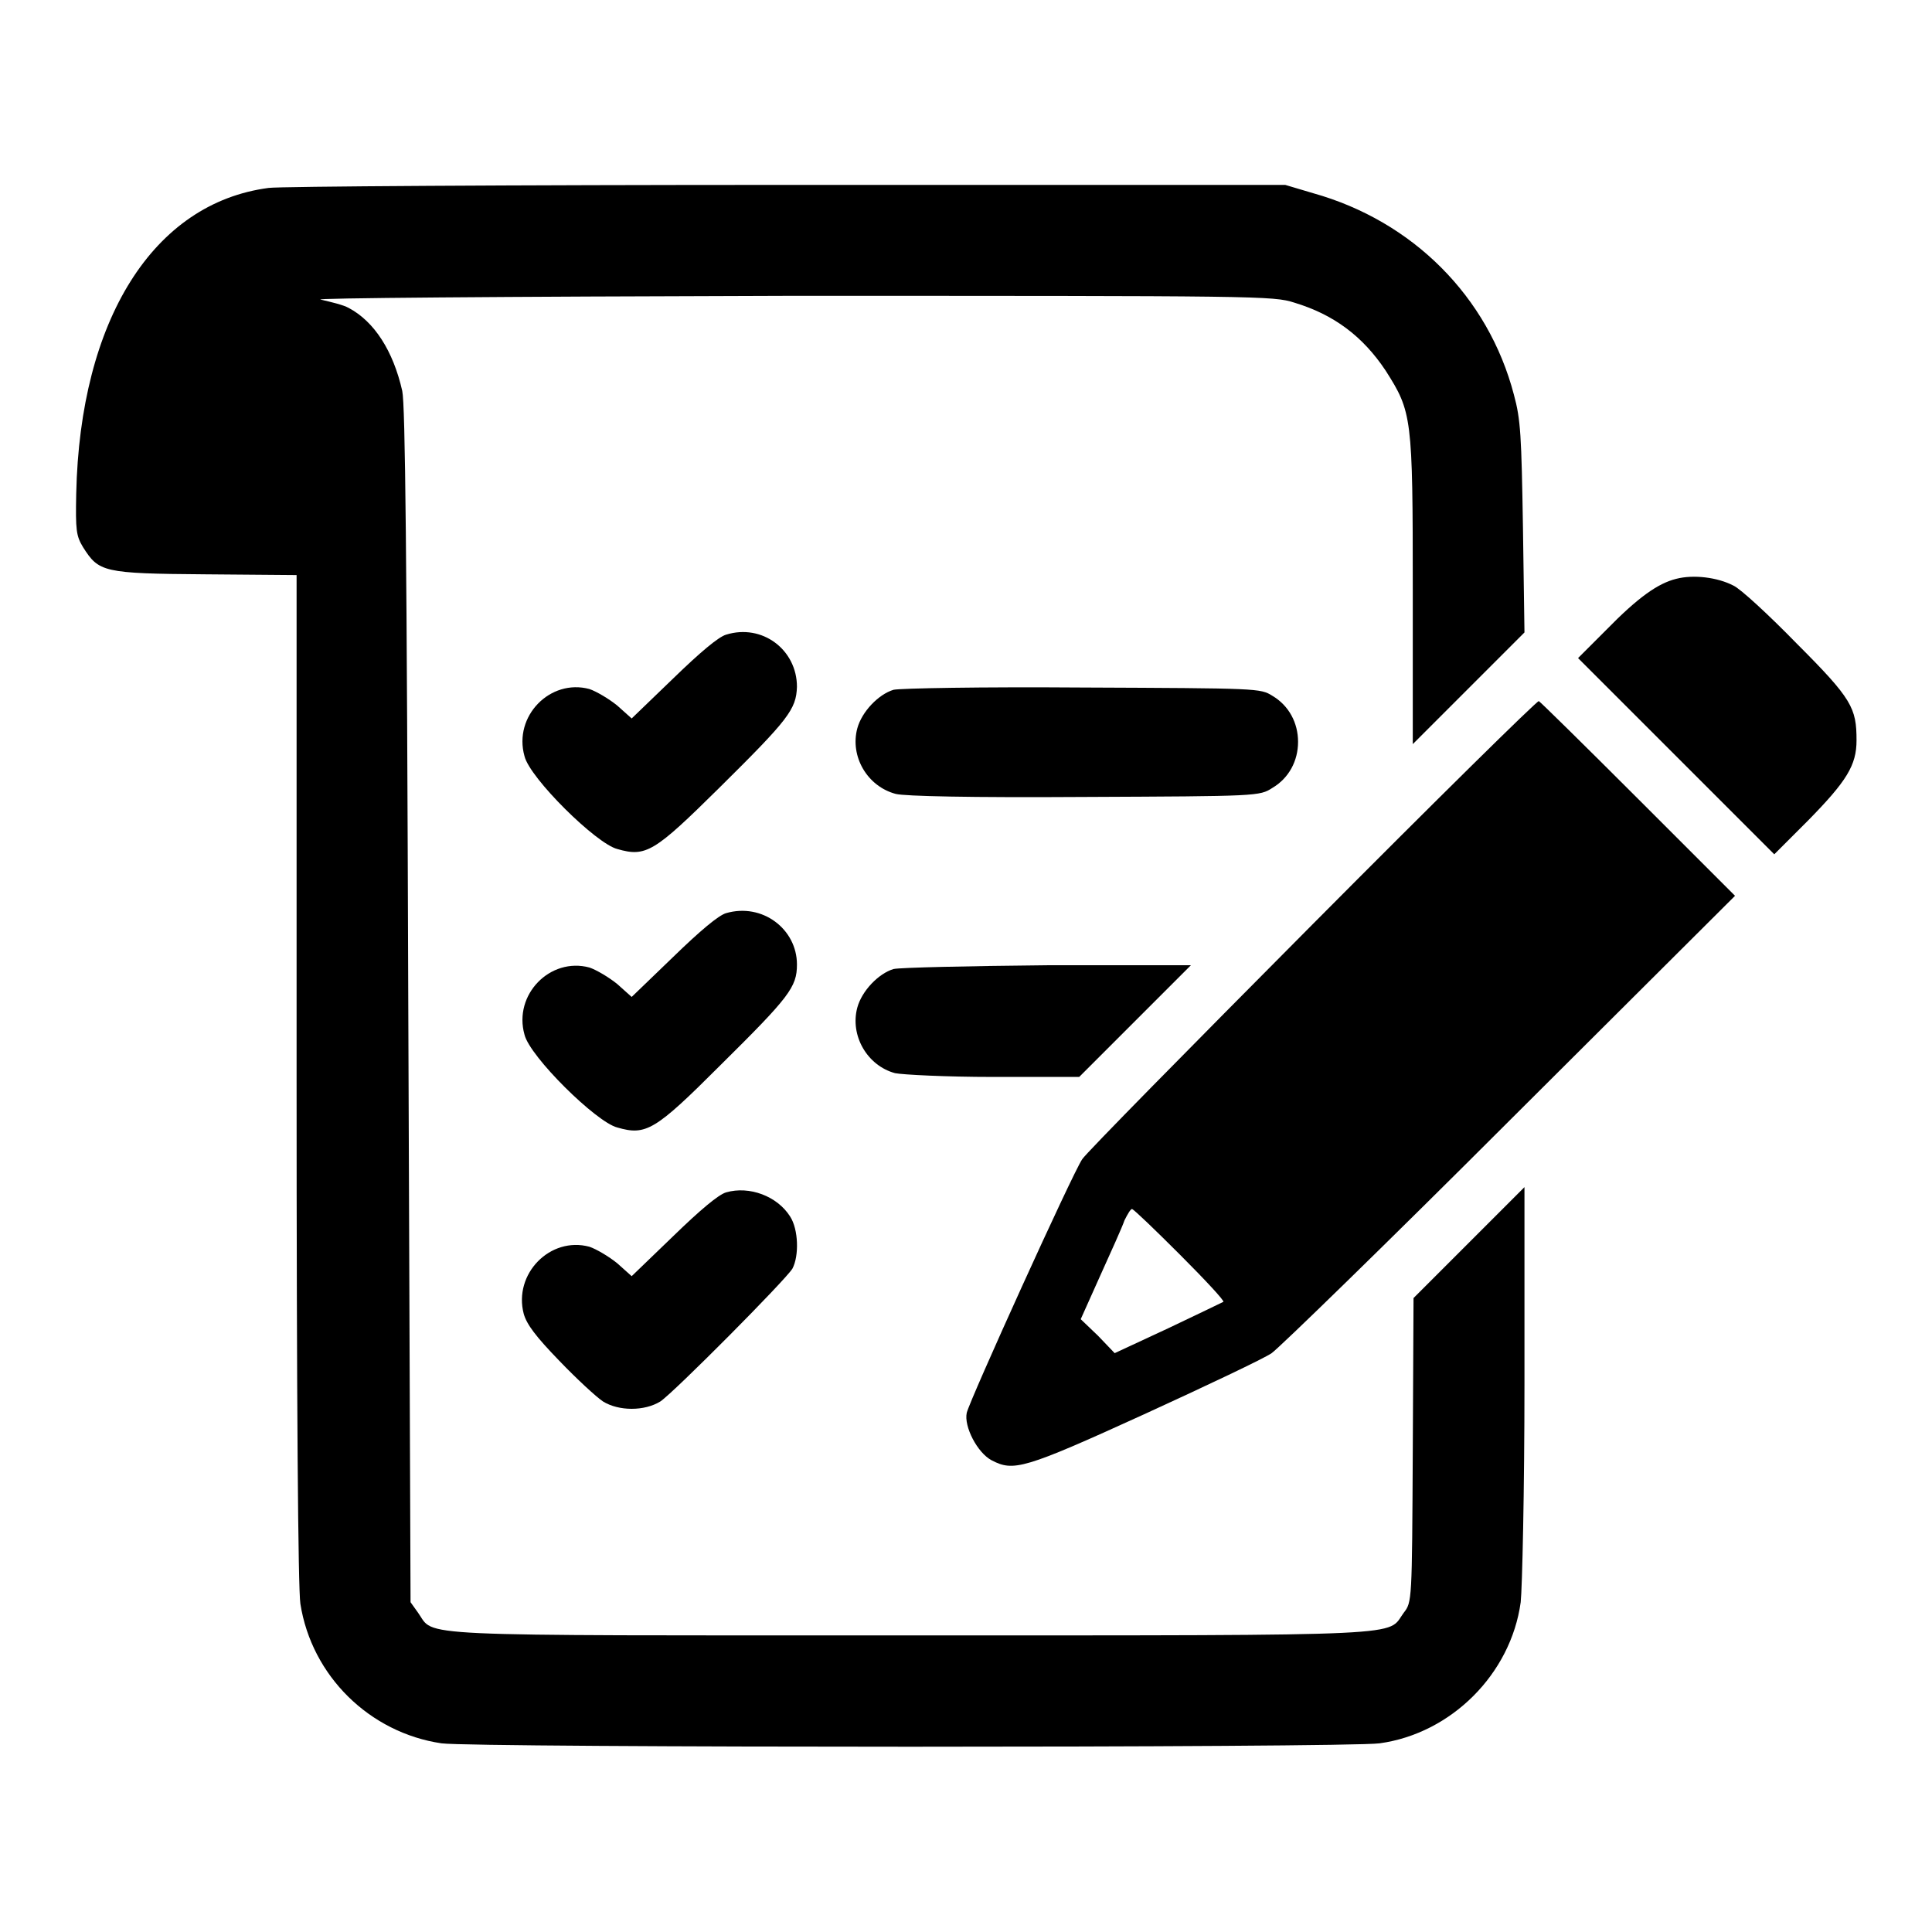
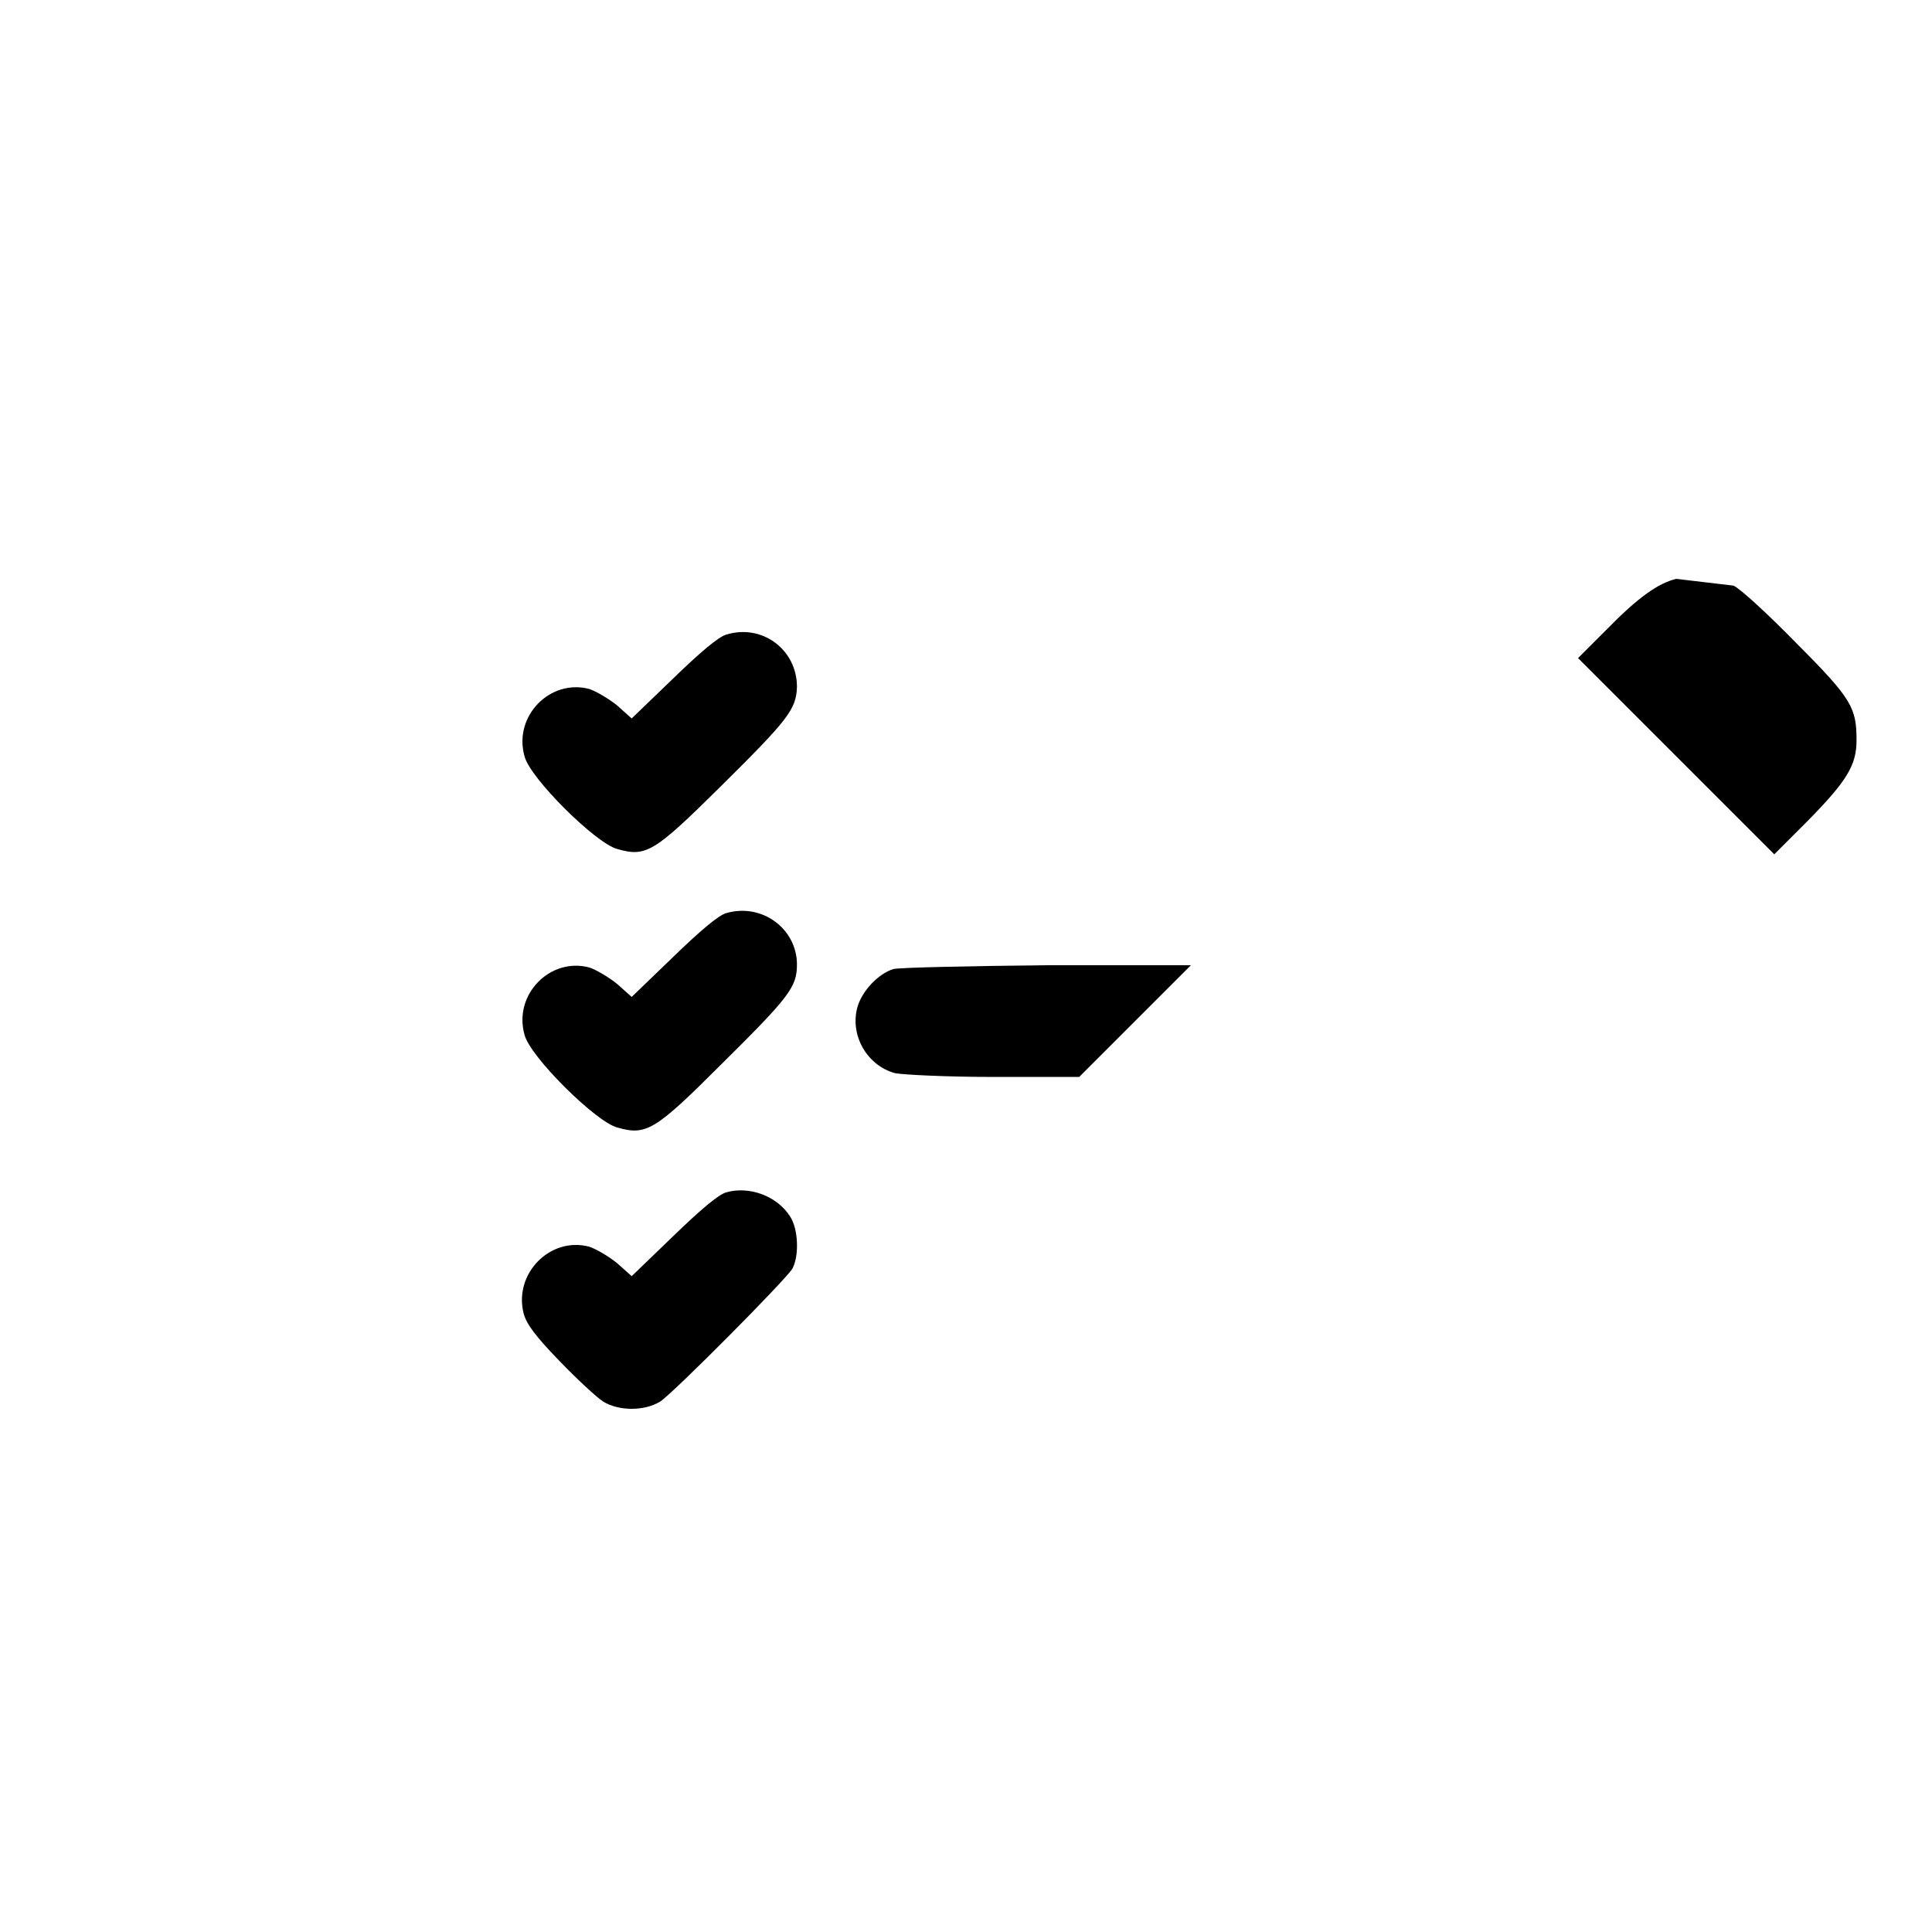
<svg xmlns="http://www.w3.org/2000/svg" version="1.1" x="0px" y="0px" viewBox="0 0 256 256" enable-background="new 0 0 256 256" xml:space="preserve">
  <g>
    <g>
      <g>
-         <path fill="#000000" d="M35.6,24.9c-15.3,2-25,17.5-25.5,40.5c-0.1,4.9,0,5.6,0.9,7.1c2.1,3.3,2.6,3.5,16.2,3.6l12.1,0.1v66.6c0,43.4,0.2,67.7,0.5,69.7c1.5,9.6,9.2,17.1,18.7,18.5c4.3,0.6,119.9,0.6,124.3,0c9.5-1.3,17.4-9.2,18.7-18.7c0.2-1.8,0.5-14.7,0.5-29.1v-25.9l-7.4,7.4l-7.3,7.3l-0.1,20.2c-0.1,20-0.1,20.1-1.2,21.5c-2.3,3.1,2.3,3-65.3,3c-67.6,0-63,0.2-65.3-3l-1-1.4l-0.3-79c-0.2-60.5-0.4-79.6-0.8-81.5c-1.2-5.3-3.7-9.2-7.1-11c-0.7-0.4-2.4-0.8-3.7-1.1c-1.5-0.2,23-0.4,61.8-0.5c62.7,0,64.4,0,67.2,0.9c5.3,1.6,9.1,4.5,12.1,9c3.5,5.5,3.6,6.1,3.6,29.1v20.4l7.4-7.4l7.4-7.4l-0.2-13.9c-0.2-12.2-0.3-14.3-1.2-17.6c-3.4-13-13.4-23-26.6-26.7l-3.7-1.1l-66.1,0C67.9,24.5,36.9,24.7,35.6,24.9z" />
-         <path fill="#000000" d="M222.1,76.7c-2.4,0.6-5,2.4-9.3,6.8l-3.7,3.7l13,13l13,13l4.5-4.5c5.1-5.2,6.4-7.3,6.4-10.6c0-4.3-0.6-5.5-7.9-12.8c-3.7-3.8-7.5-7.3-8.4-7.7C227.6,76.5,224.4,76.1,222.1,76.7z" />
+         <path fill="#000000" d="M222.1,76.7c-2.4,0.6-5,2.4-9.3,6.8l-3.7,3.7l13,13l13,13l4.5-4.5c5.1-5.2,6.4-7.3,6.4-10.6c0-4.3-0.6-5.5-7.9-12.8c-3.7-3.8-7.5-7.3-8.4-7.7z" />
        <path fill="#000000" d="M96.2,84.1c-1,0.3-3.4,2.3-7,5.8l-5.5,5.3l-1.9-1.7c-1.1-0.9-2.8-1.9-3.7-2.2c-5.2-1.4-10.1,3.6-8.6,8.9c0.7,2.9,9.5,11.6,12.3,12.3c3.8,1.1,4.9,0.4,13.5-8.1c9.2-9.1,10.2-10.4,10.3-13.4C105.6,86.1,101,82.6,96.2,84.1z" />
-         <path fill="#000000" d="M118.4,91.4c-2,0.6-4.2,2.9-4.8,5.1c-1,3.7,1.3,7.7,5.1,8.7c1.2,0.3,9.8,0.5,25,0.4c23-0.1,23.2-0.1,24.9-1.2c2.2-1.3,3.4-3.6,3.4-6.1s-1.2-4.8-3.4-6.1c-1.6-1-1.8-1-25.2-1.1C129.9,91,119.3,91.2,118.4,91.4z" />
-         <path fill="#000000" d="M173.9,122.5c-16.3,16.4-30,30.3-30.5,31.1c-1.3,1.9-14.9,31.9-15.3,33.6c-0.4,1.8,1.4,5.3,3.3,6.3c2.9,1.5,4.2,1.2,20.2-6.1c8.3-3.8,15.9-7.4,16.9-8.1c1-0.7,15.3-14.6,31.6-30.9l29.8-29.7l-12.9-12.9c-7.1-7.1-13-12.9-13.1-12.9C203.7,92.8,190.2,106.1,173.9,122.5z M156.4,166.3c3.3,3.3,5.9,6.1,5.7,6.2s-3.5,1.7-7.3,3.5l-7.1,3.3l-2.2-2.3l-2.3-2.2l2.6-5.8c1.4-3.1,2.9-6.4,3.2-7.3c0.4-0.8,0.8-1.5,1-1.5C150.3,160.3,153.1,163,156.4,166.3z" />
        <path fill="#000000" d="M96.2,121c-1,0.3-3.4,2.3-7,5.8l-5.5,5.3l-1.9-1.7c-1.1-0.9-2.8-1.9-3.7-2.2c-5.2-1.4-10.1,3.6-8.6,8.9c0.7,2.9,9.5,11.6,12.3,12.3c3.8,1.1,5,0.4,13.6-8.2c9.2-9.1,10.2-10.4,10.2-13.4C105.6,123.1,101,119.6,96.2,121z" />
        <path fill="#000000" d="M118.4,128.4c-2,0.6-4.2,2.9-4.8,5.1c-1,3.7,1.3,7.7,5,8.7c1,0.2,6.7,0.5,13,0.5H143l7.4-7.4l7.4-7.4l-19,0C128.4,128,119.3,128.2,118.4,128.4z" />
        <path fill="#000000" d="M96.2,158c-1,0.3-3.4,2.3-7,5.8l-5.5,5.3l-1.9-1.7c-1.1-0.9-2.8-1.9-3.7-2.2c-5.2-1.4-10.1,3.6-8.7,8.9c0.4,1.4,1.6,3,4.7,6.2c2.3,2.4,4.9,4.8,5.8,5.4c2.1,1.3,5.5,1.3,7.6,0c1.8-1.2,16.6-16.1,17.5-17.6c0.9-1.7,0.8-5.2-0.3-6.9C103,158.5,99.3,157.1,96.2,158z" />
      </g>
    </g>
  </g>
</svg>